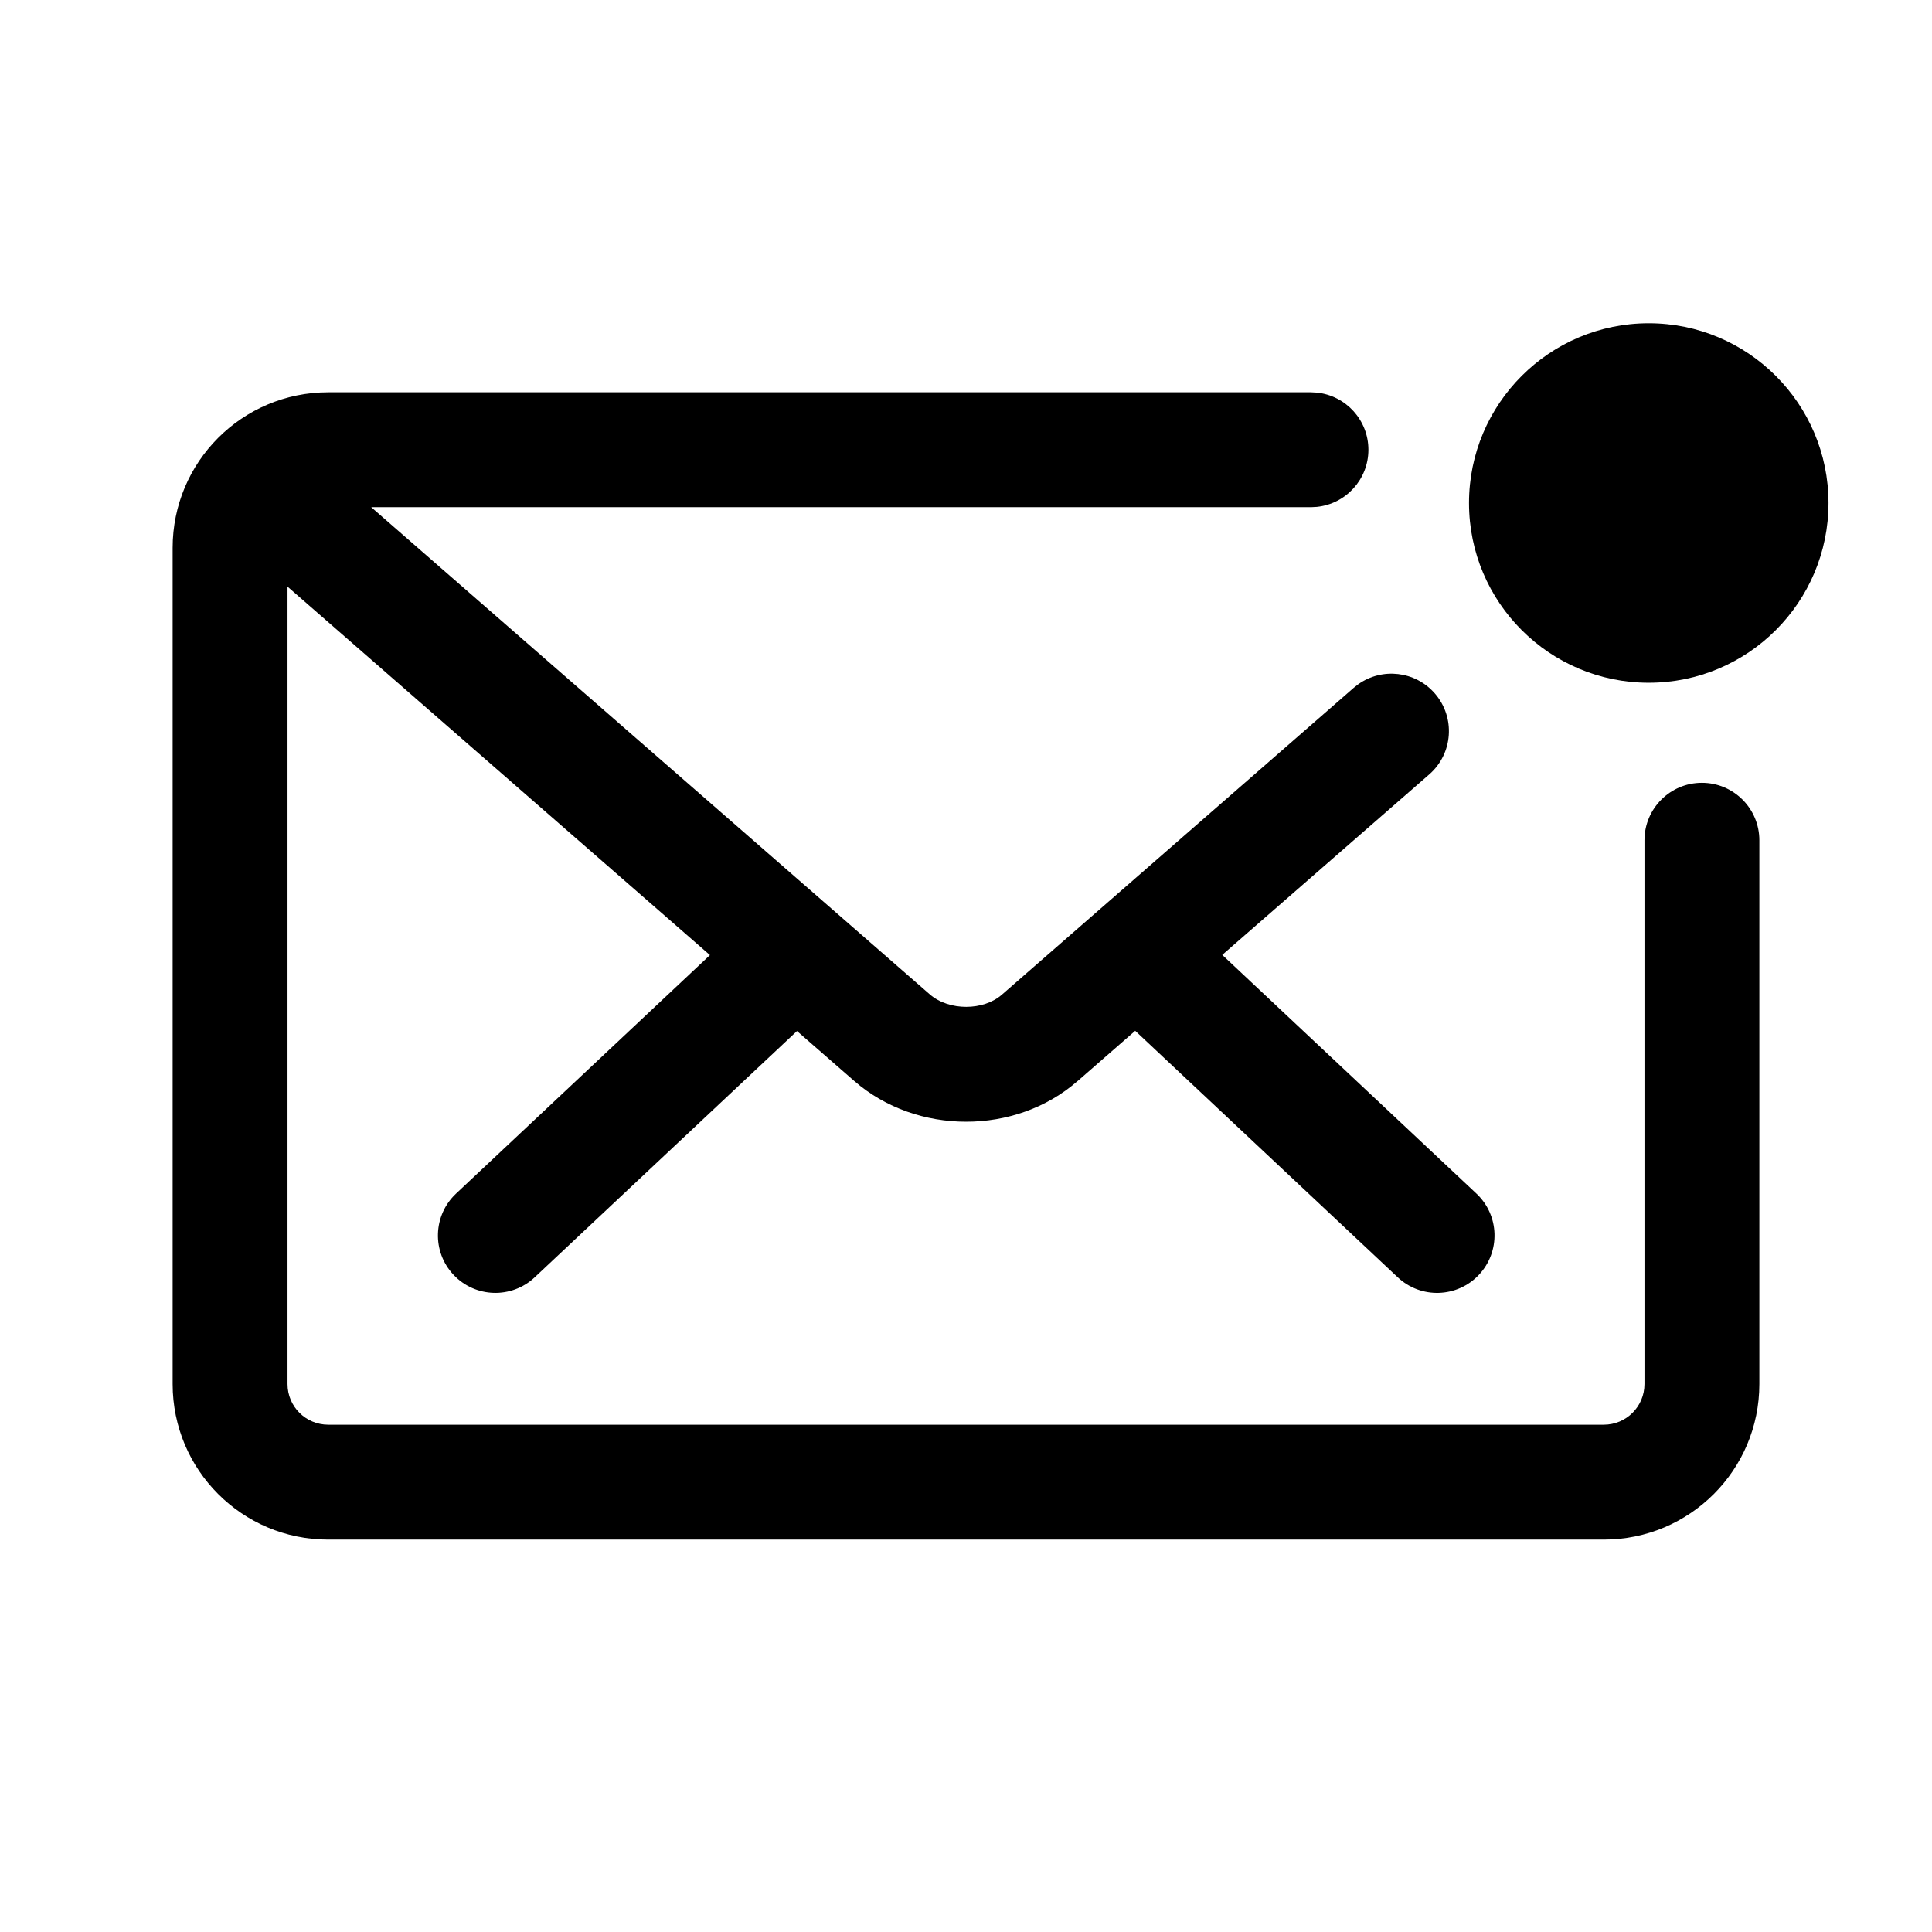
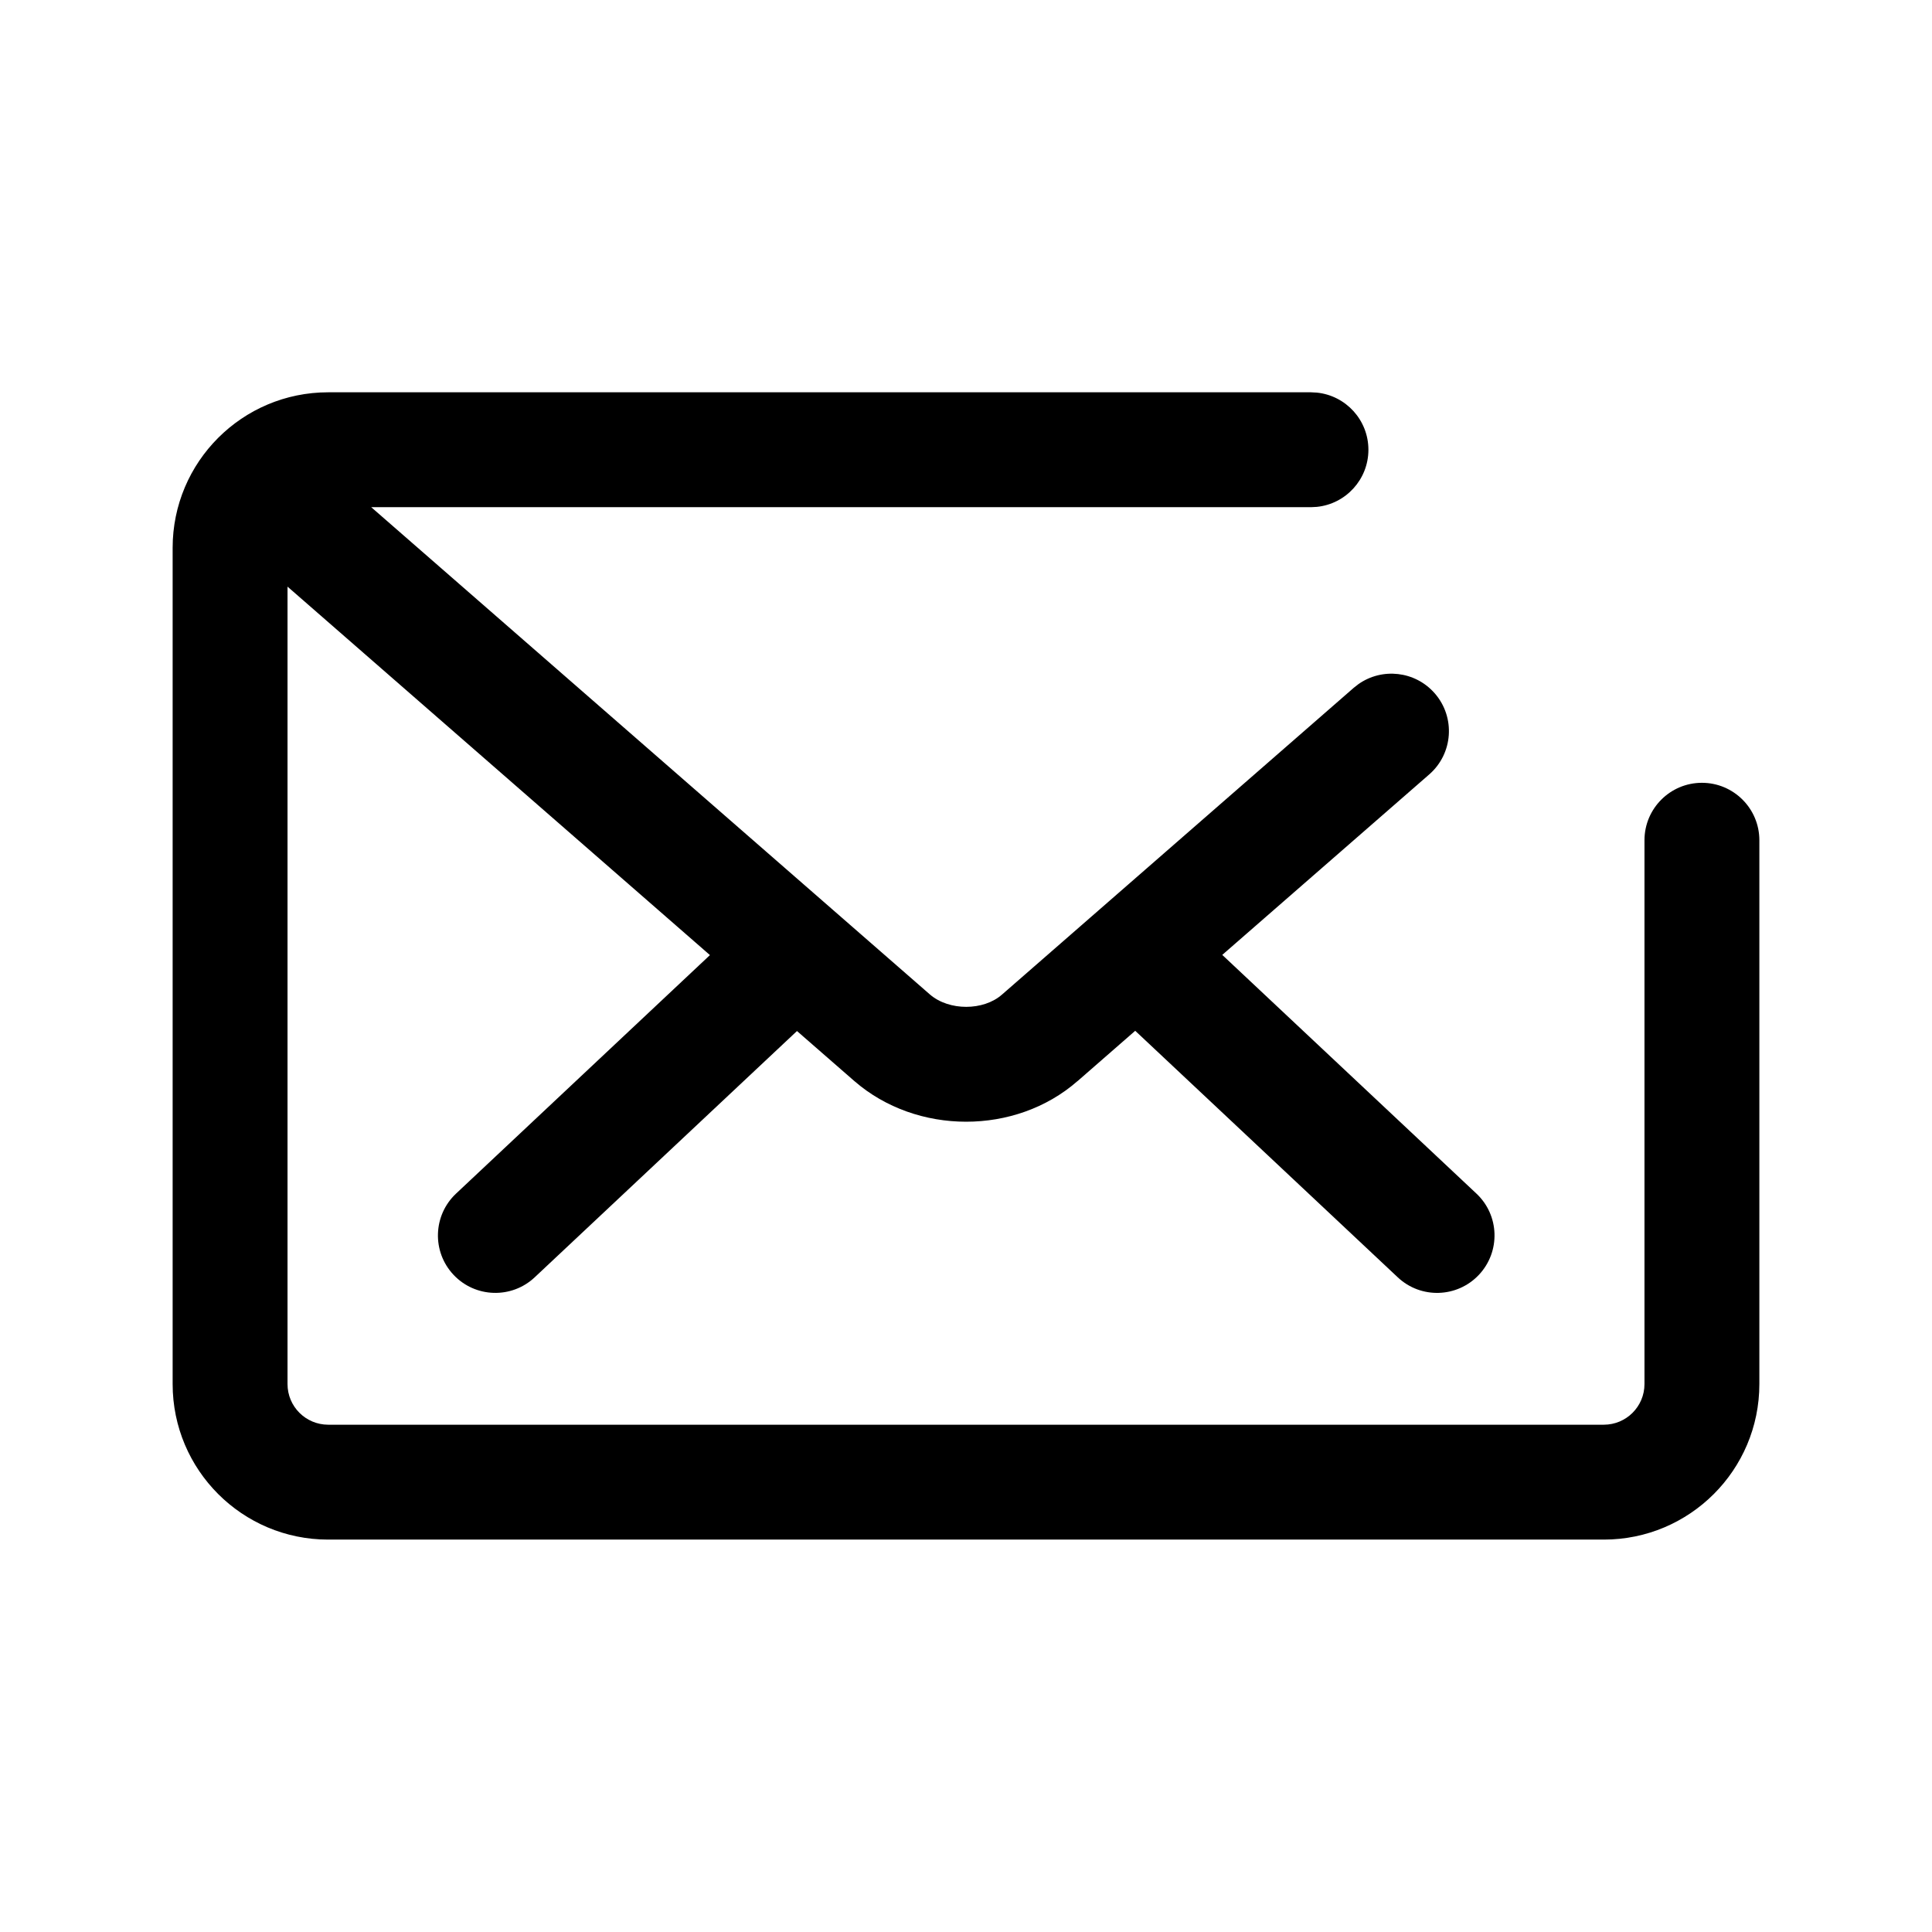
<svg xmlns="http://www.w3.org/2000/svg" width="56" height="56" viewBox="0 0 56 56" fill="none">
  <path d="M38.169 11.38C39.008 11.465 39.664 12.174 39.664 13.036C39.664 13.898 39.008 14.607 38.169 14.692L37.999 14.701H10.76L26.956 28.827C27.515 29.307 28.508 29.298 29.04 28.831L29.045 28.827L39.238 19.937L39.372 19.832C40.061 19.344 41.021 19.448 41.588 20.098C42.192 20.791 42.12 21.843 41.427 22.447L35.428 27.678L42.795 34.597C43.465 35.226 43.497 36.28 42.868 36.95C42.239 37.62 41.185 37.654 40.515 37.024L32.905 29.878L31.233 31.337L31.232 31.336C29.434 32.91 26.57 32.901 24.77 31.34L24.766 31.337L23.101 29.885L15.498 37.024C14.828 37.653 13.774 37.62 13.145 36.95C12.515 36.28 12.549 35.226 13.219 34.597L20.578 27.684L8.334 17.004V40.118C8.334 40.768 8.861 41.295 9.512 41.296H46.487C47.138 41.296 47.666 40.769 47.666 40.118V24.355C47.666 23.436 48.412 22.69 49.331 22.69C50.25 22.69 50.996 23.436 50.996 24.355V40.118C50.996 42.608 48.977 44.626 46.487 44.626H9.512C7.022 44.626 5.004 42.608 5.004 40.118V15.879C5.004 13.389 7.022 11.371 9.512 11.371H37.999L38.169 11.38Z" fill="black" />
-   <path d="M47.79 9.37C50.666 9.37 53 11.704 53 14.58C53 17.456 50.666 19.79 47.79 19.79C44.914 19.79 42.58 17.456 42.58 14.58C42.58 11.704 44.914 9.37 47.79 9.37Z" fill="black" />
</svg>